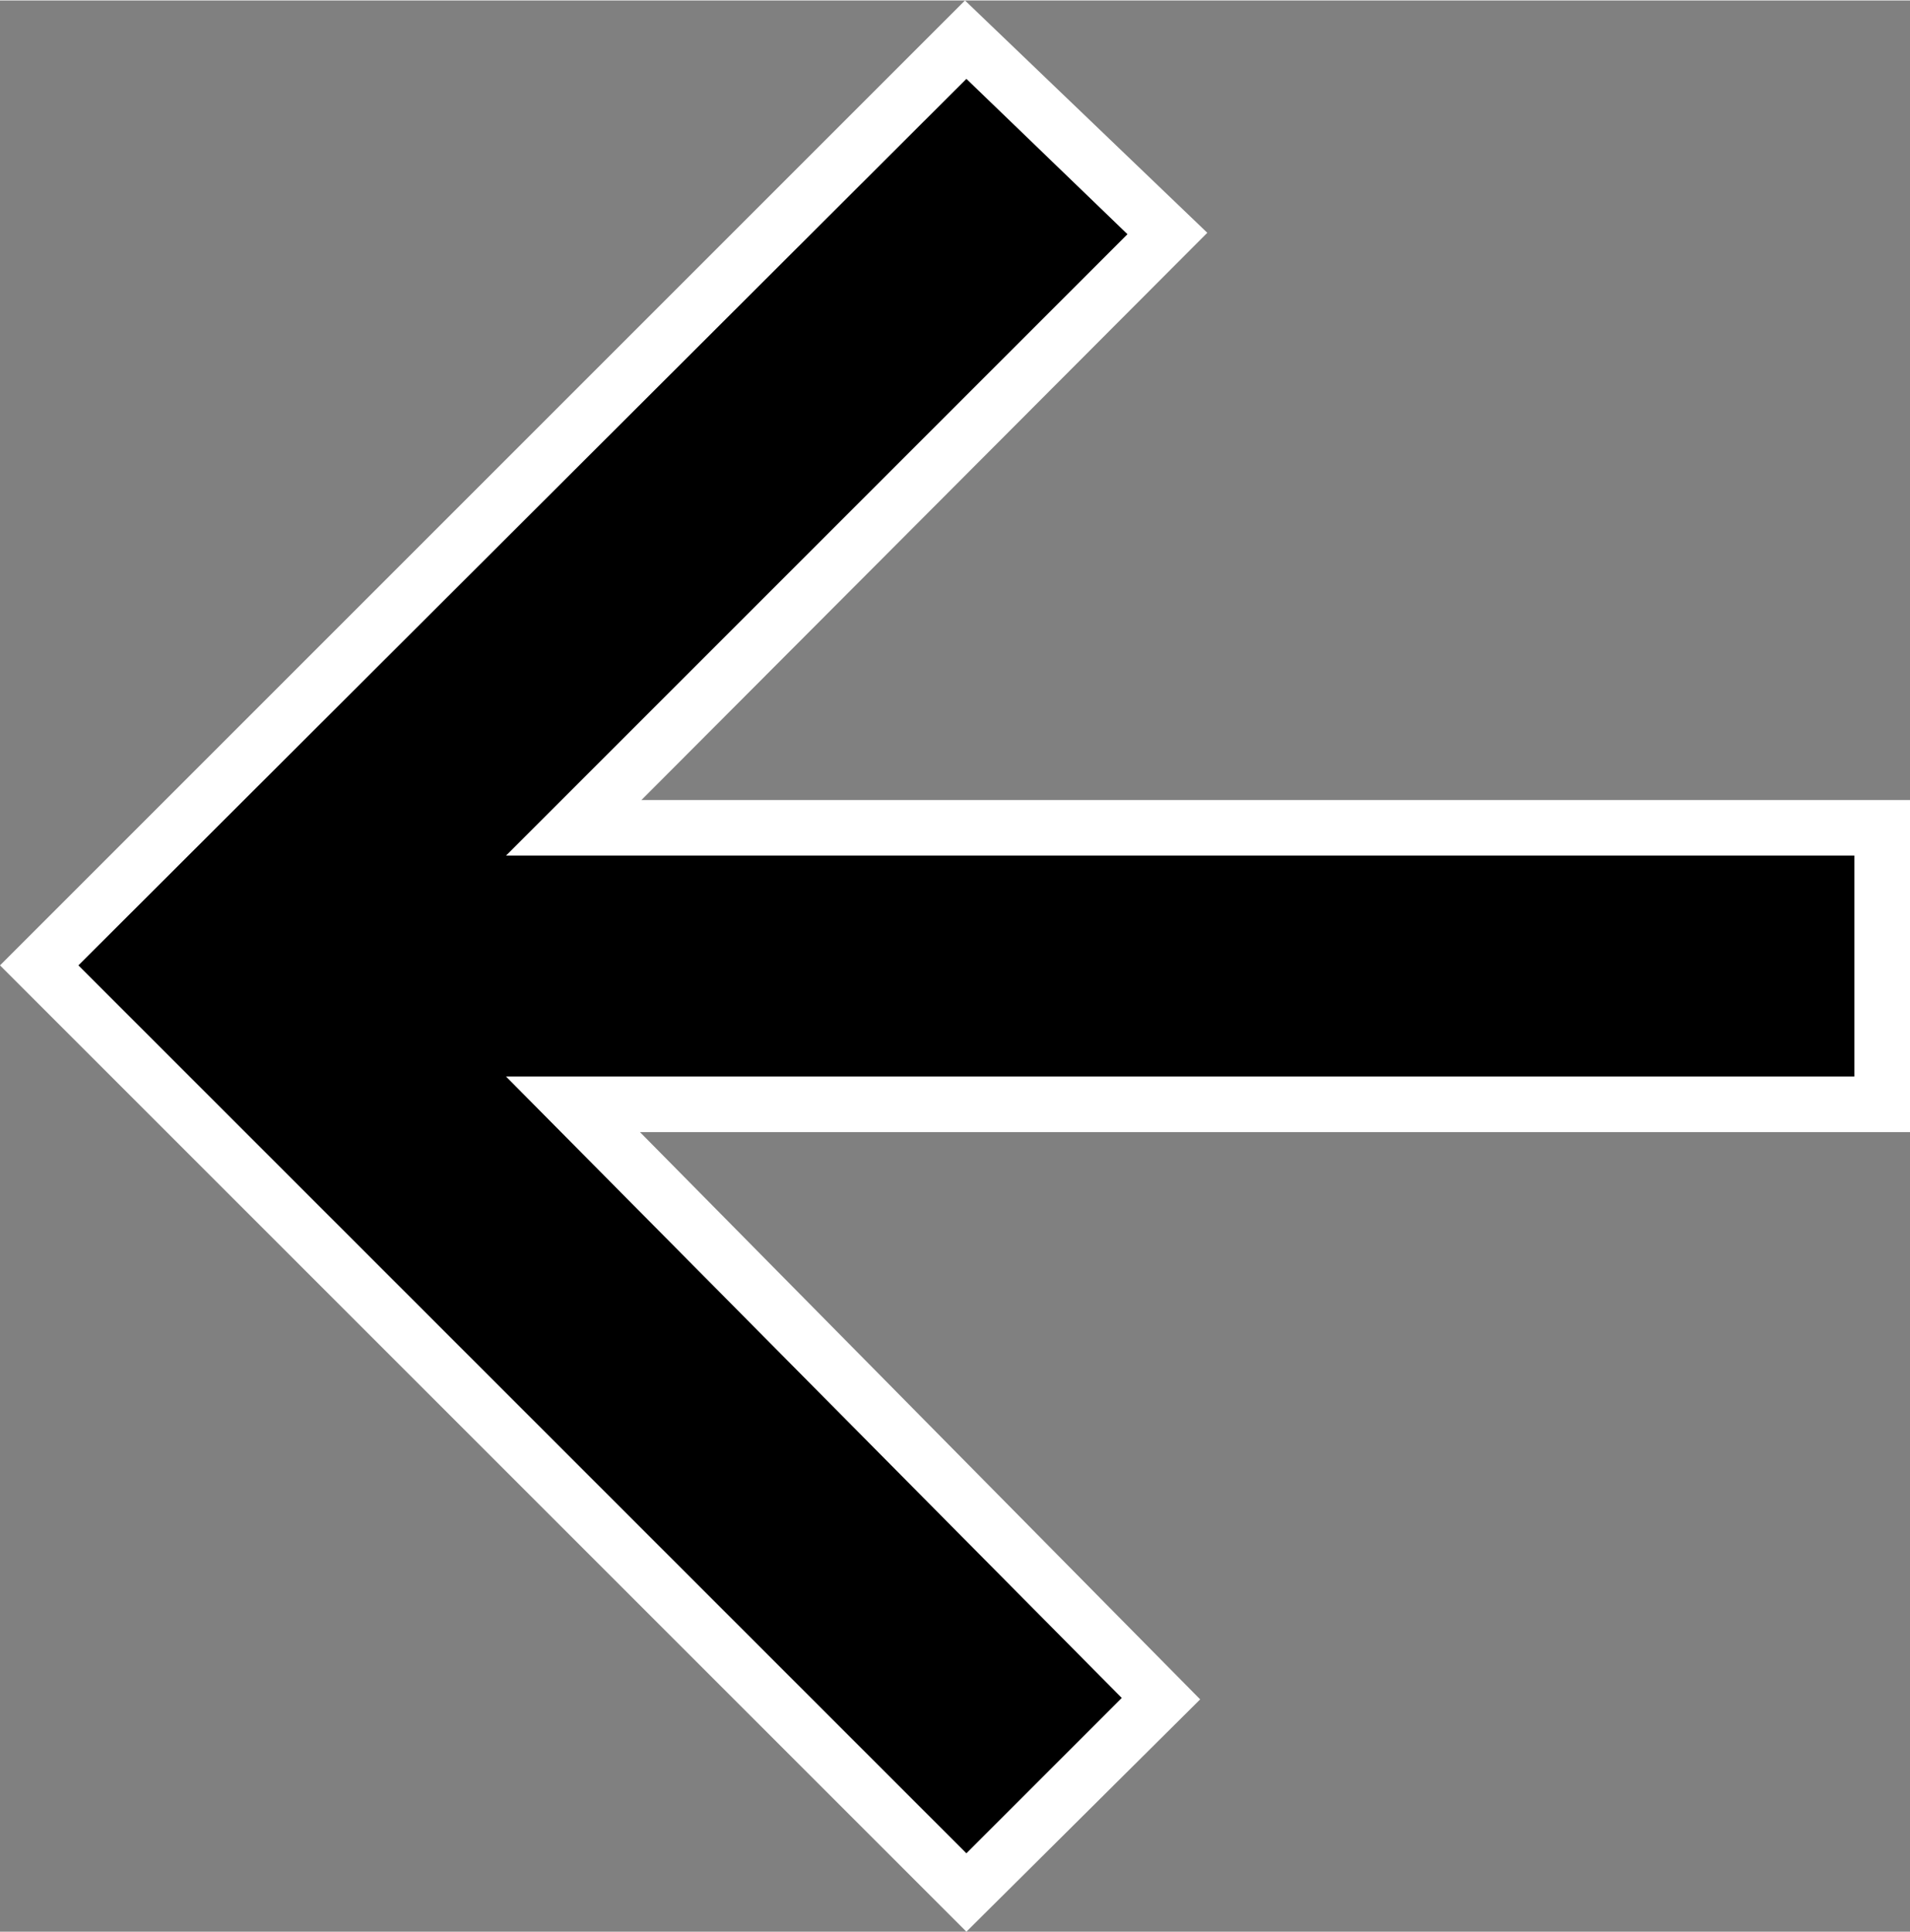
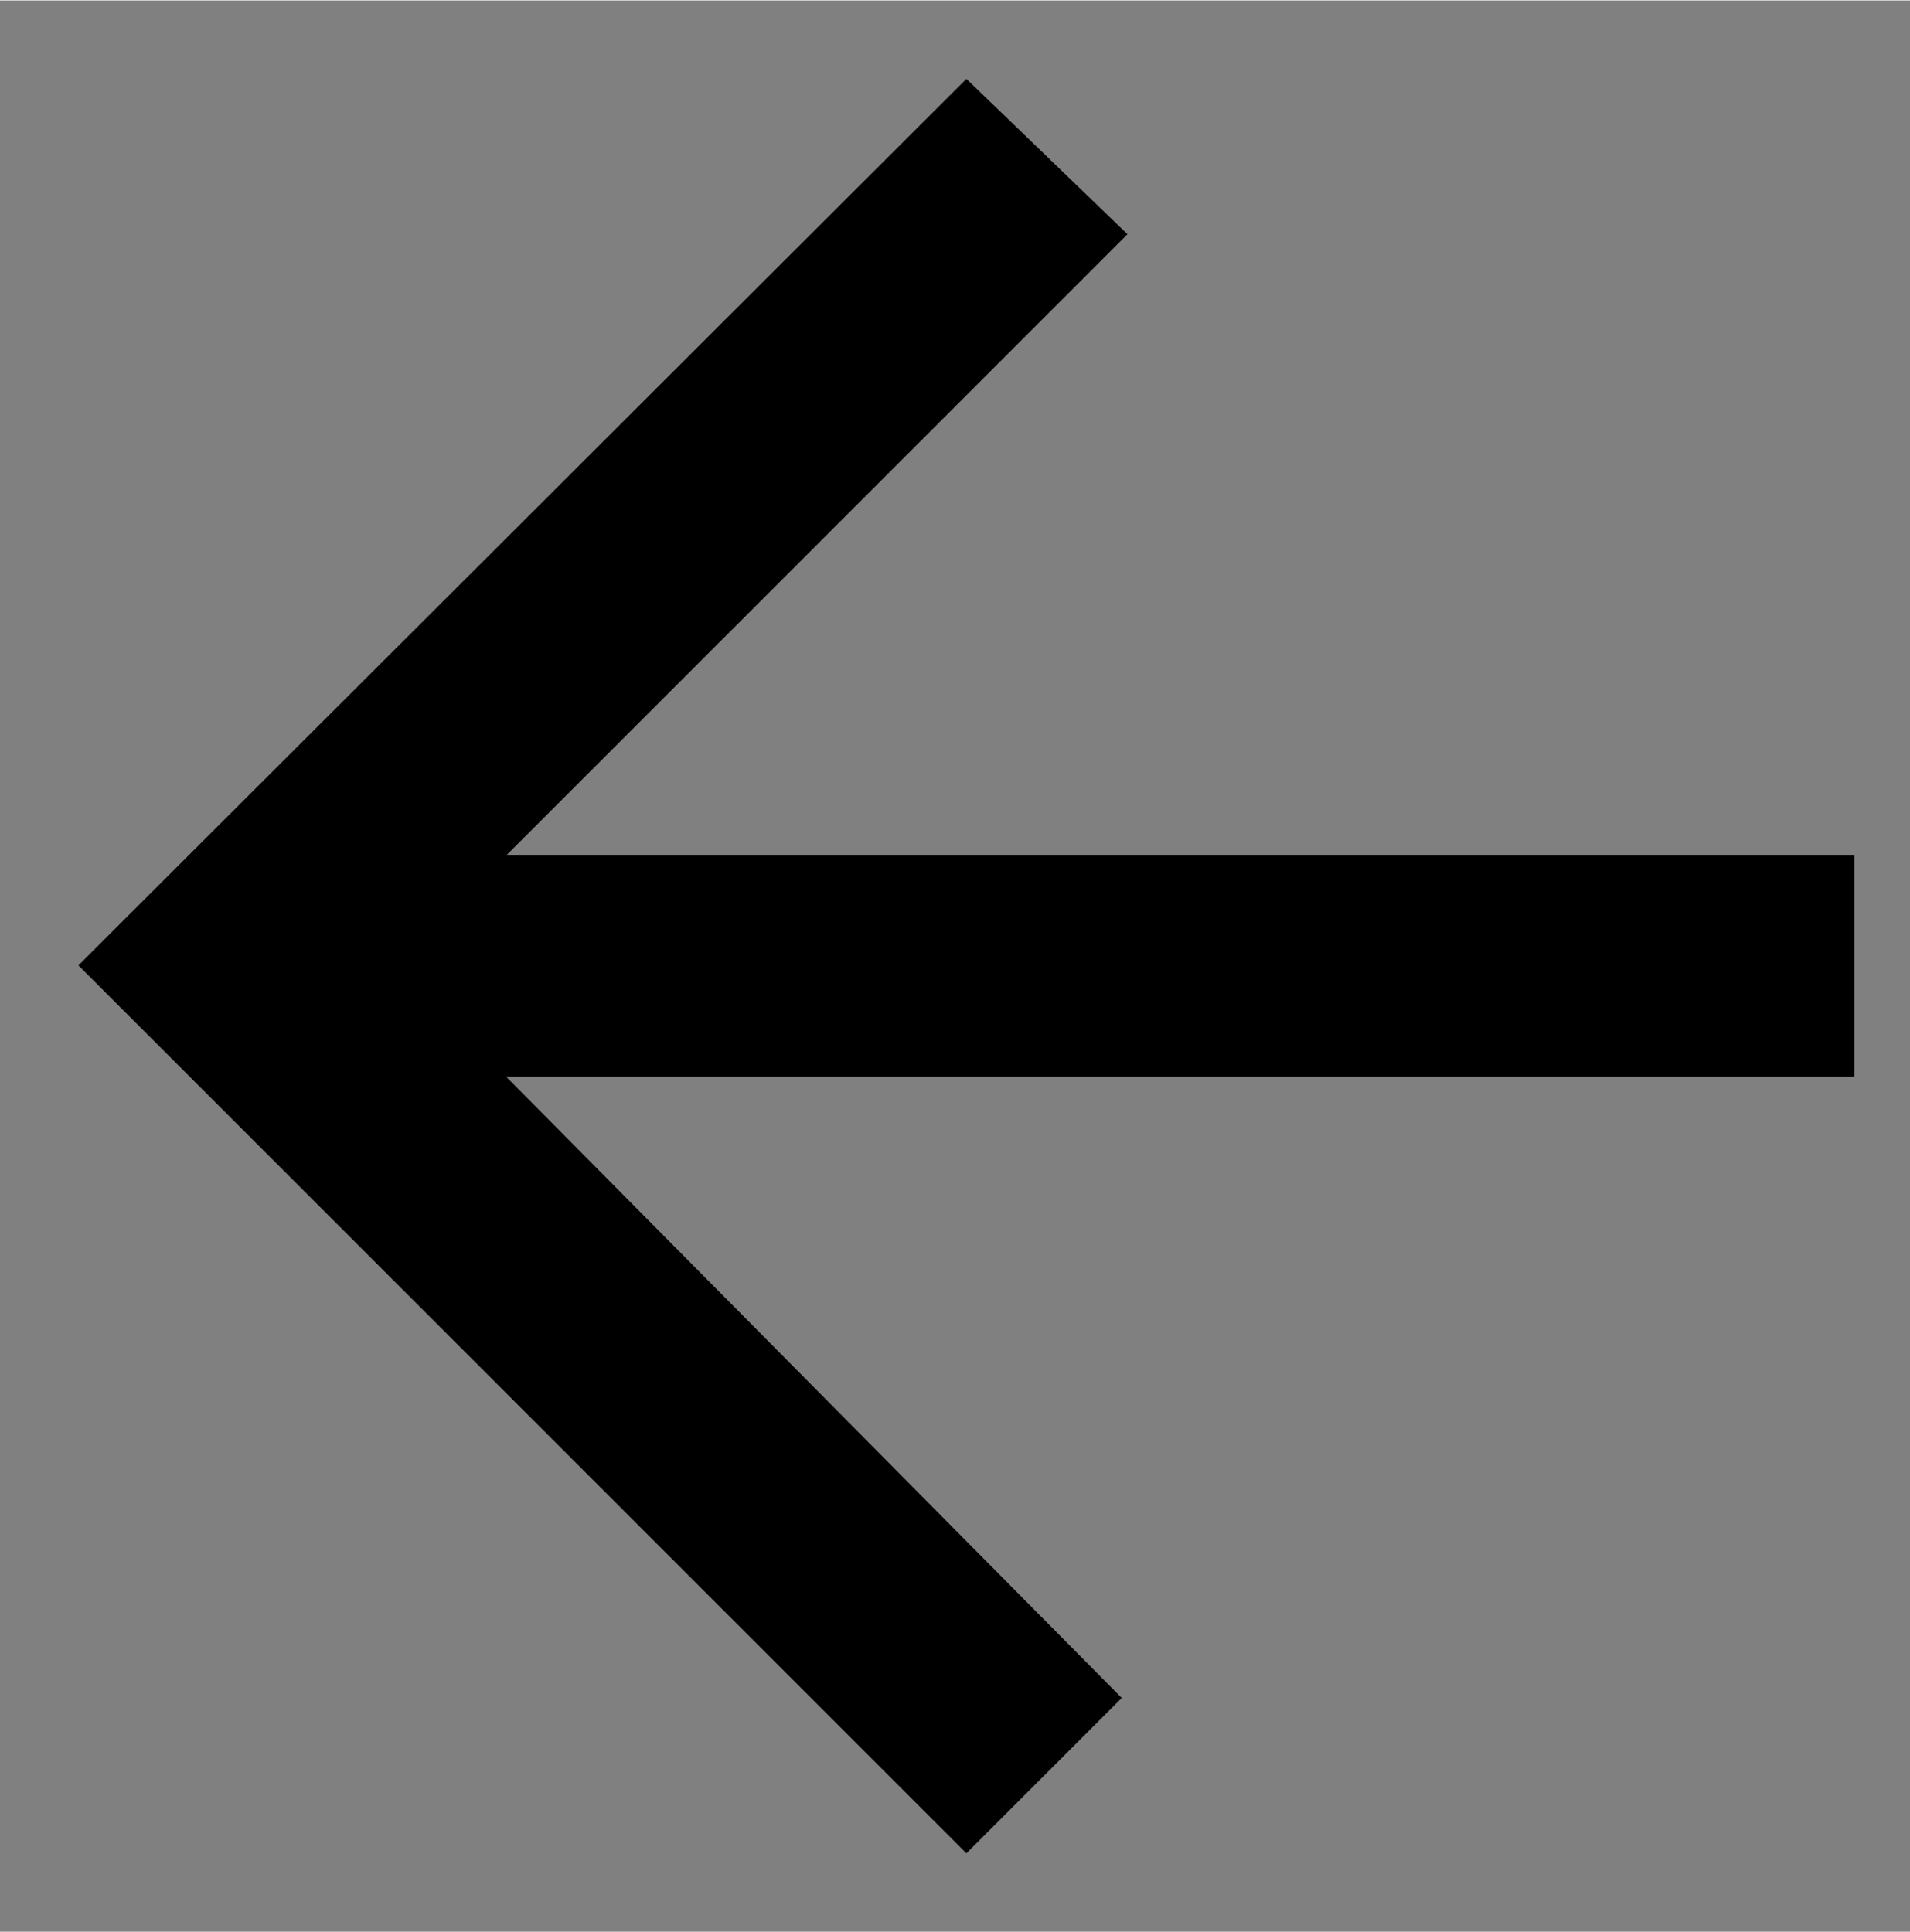
<svg xmlns="http://www.w3.org/2000/svg" xml:space="preserve" width="6.845mm" height="6.925mm" version="1.1" style="shape-rendering:geometricPrecision; text-rendering:geometricPrecision; image-rendering:optimizeQuality; fill-rule:evenodd; clip-rule:evenodd" viewBox="0 0 1.34 1.355">
  <rect x="0" y="0" width="1.34" height="1.355" fill="#808080" stroke="none" />
  <defs>
    <style type="text/css">
   
    .fil0 {fill:white}
    .fil1 {fill:black;fill-rule:nonzero}
   
  </style>
  </defs>
  <g id="Layer_x0020_1">
    <g id="_2636936957792">
-       <polygon class="fil0" points="0.449,0.794 0.842,1.192 0.678,1.355 -0,0.677 0.677,0 0.847,0.163 0.45,0.561 1.34,0.561 1.34,0.794 " />
-     </g>
+       </g>
    <polygon id="Icon_ionic-md-arrow-back" class="fil1" points="1.301,0.6 0.355,0.6 0.791,0.164 0.678,0.055 0.055,0.677 0.678,1.3 0.787,1.191 0.355,0.755 1.301,0.755 " data-name="Icon ionic-md-arrow-back" />
  </g>
</svg>